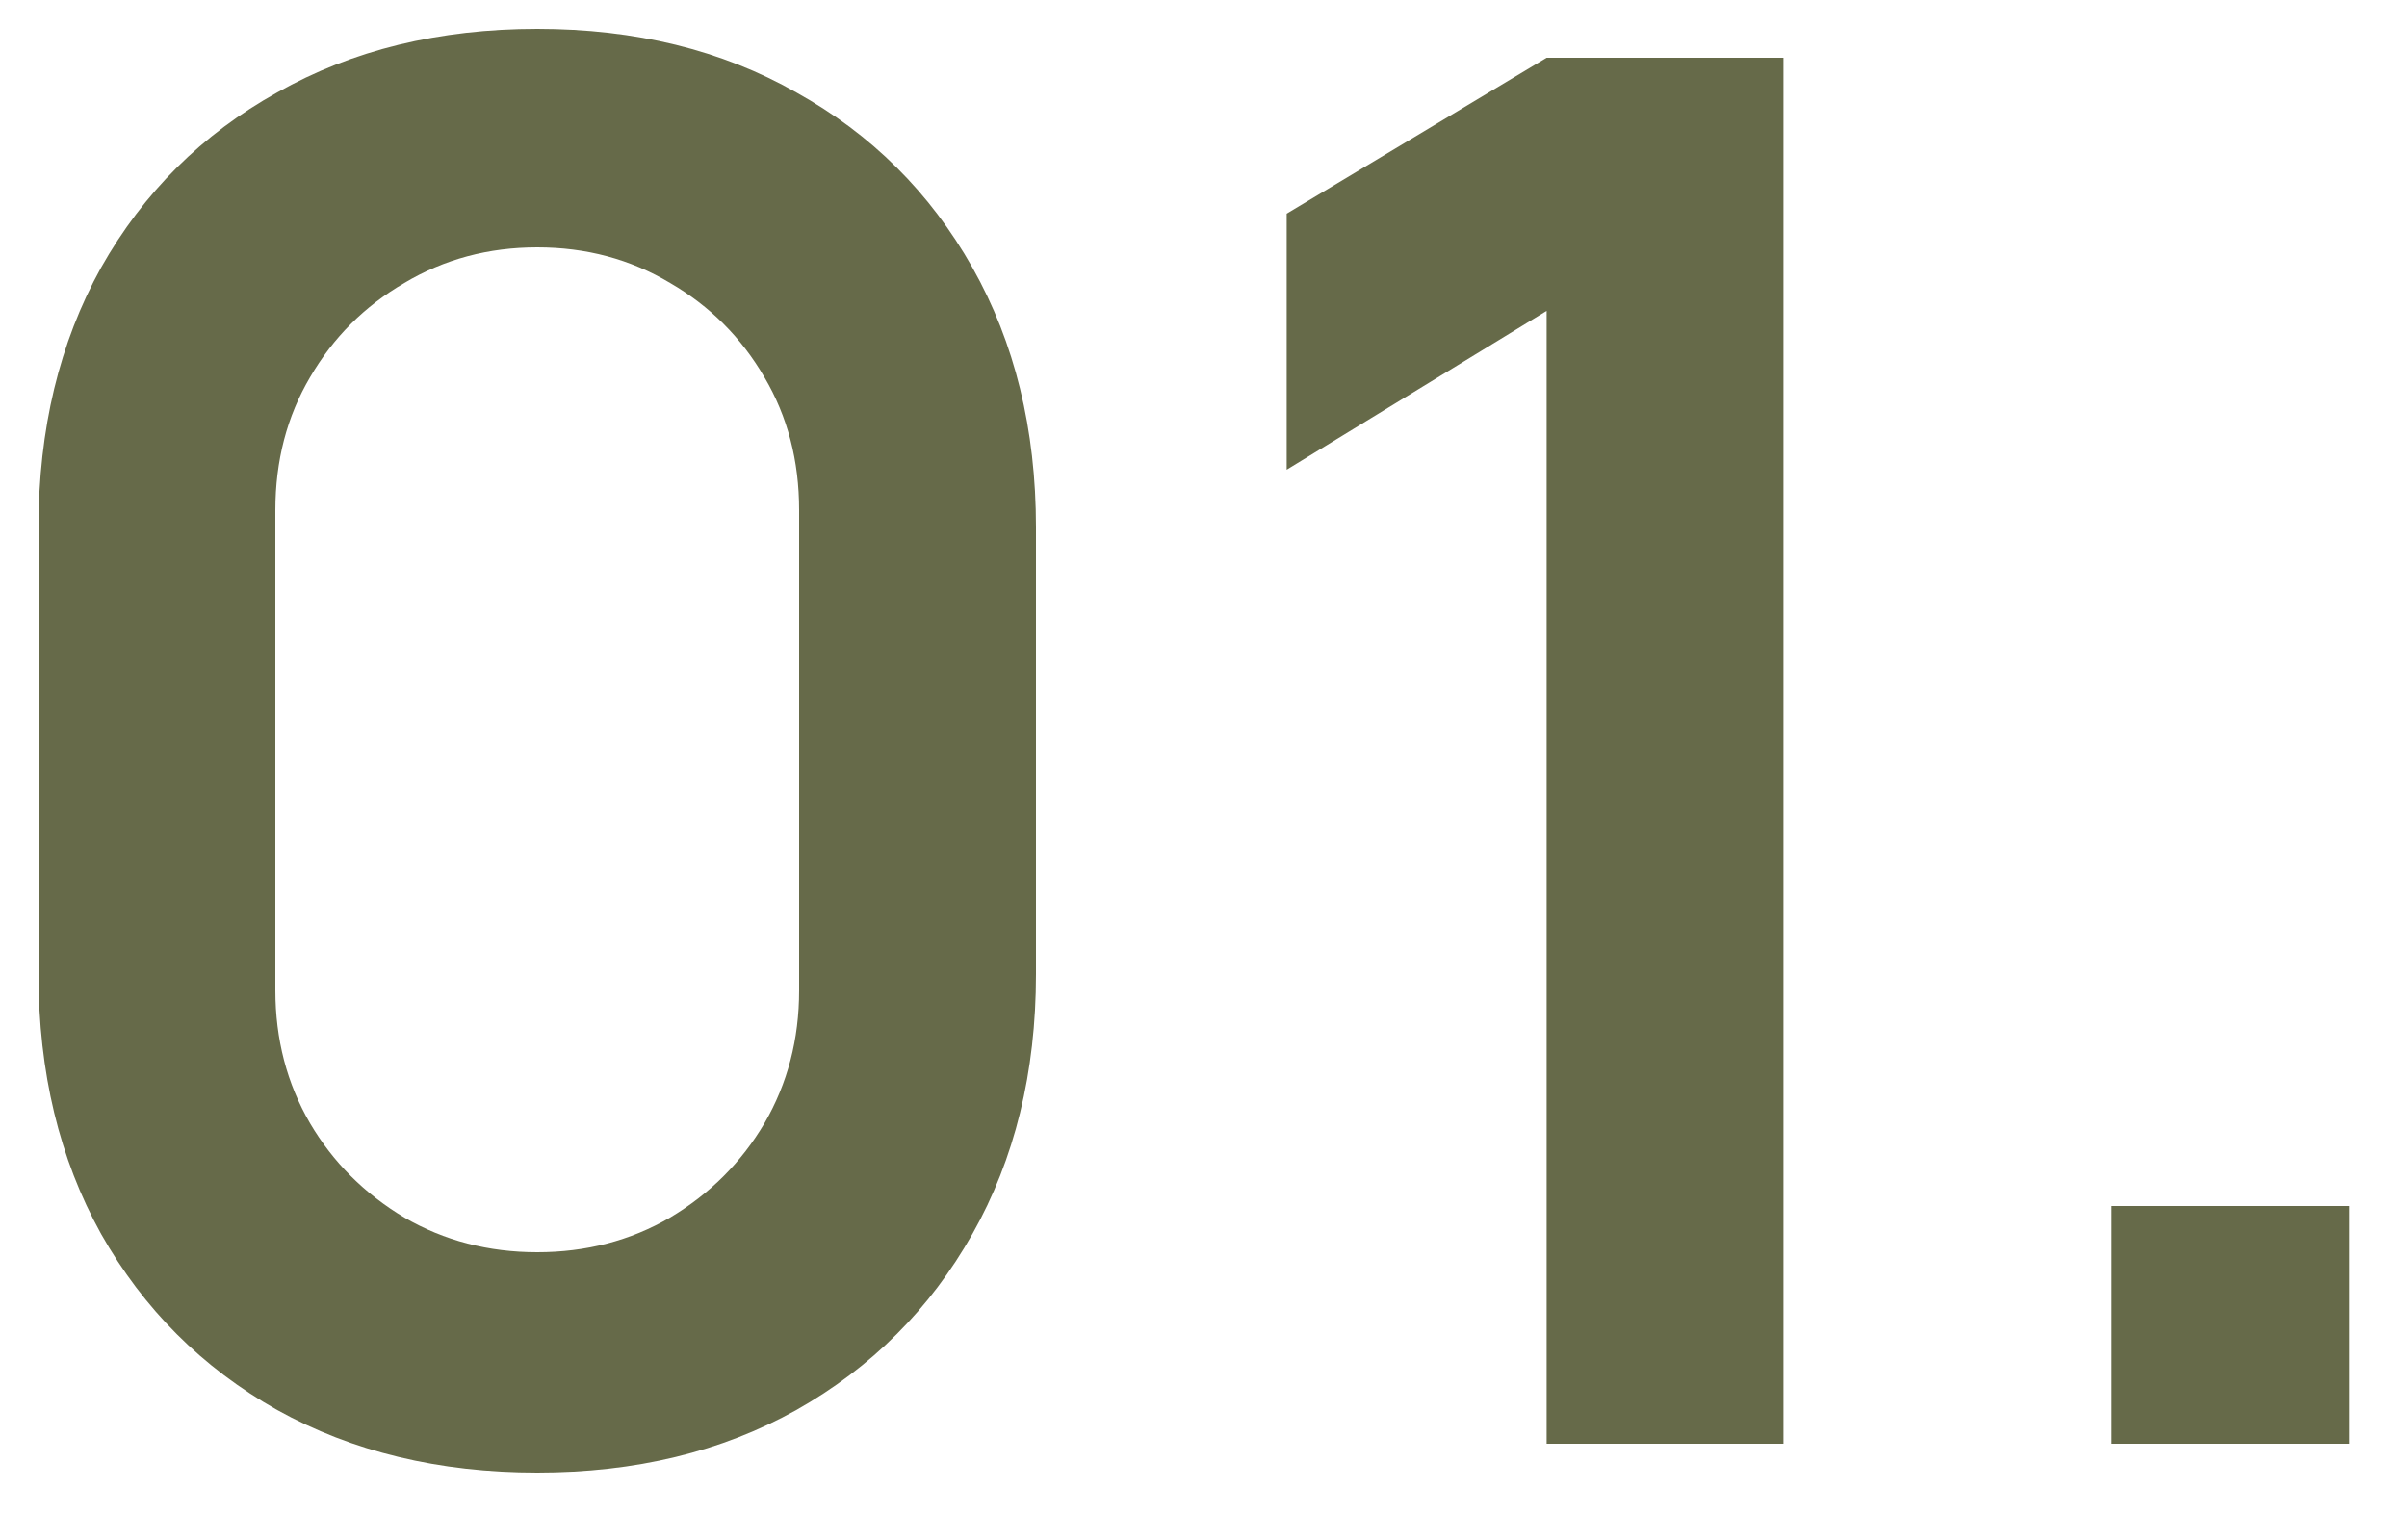
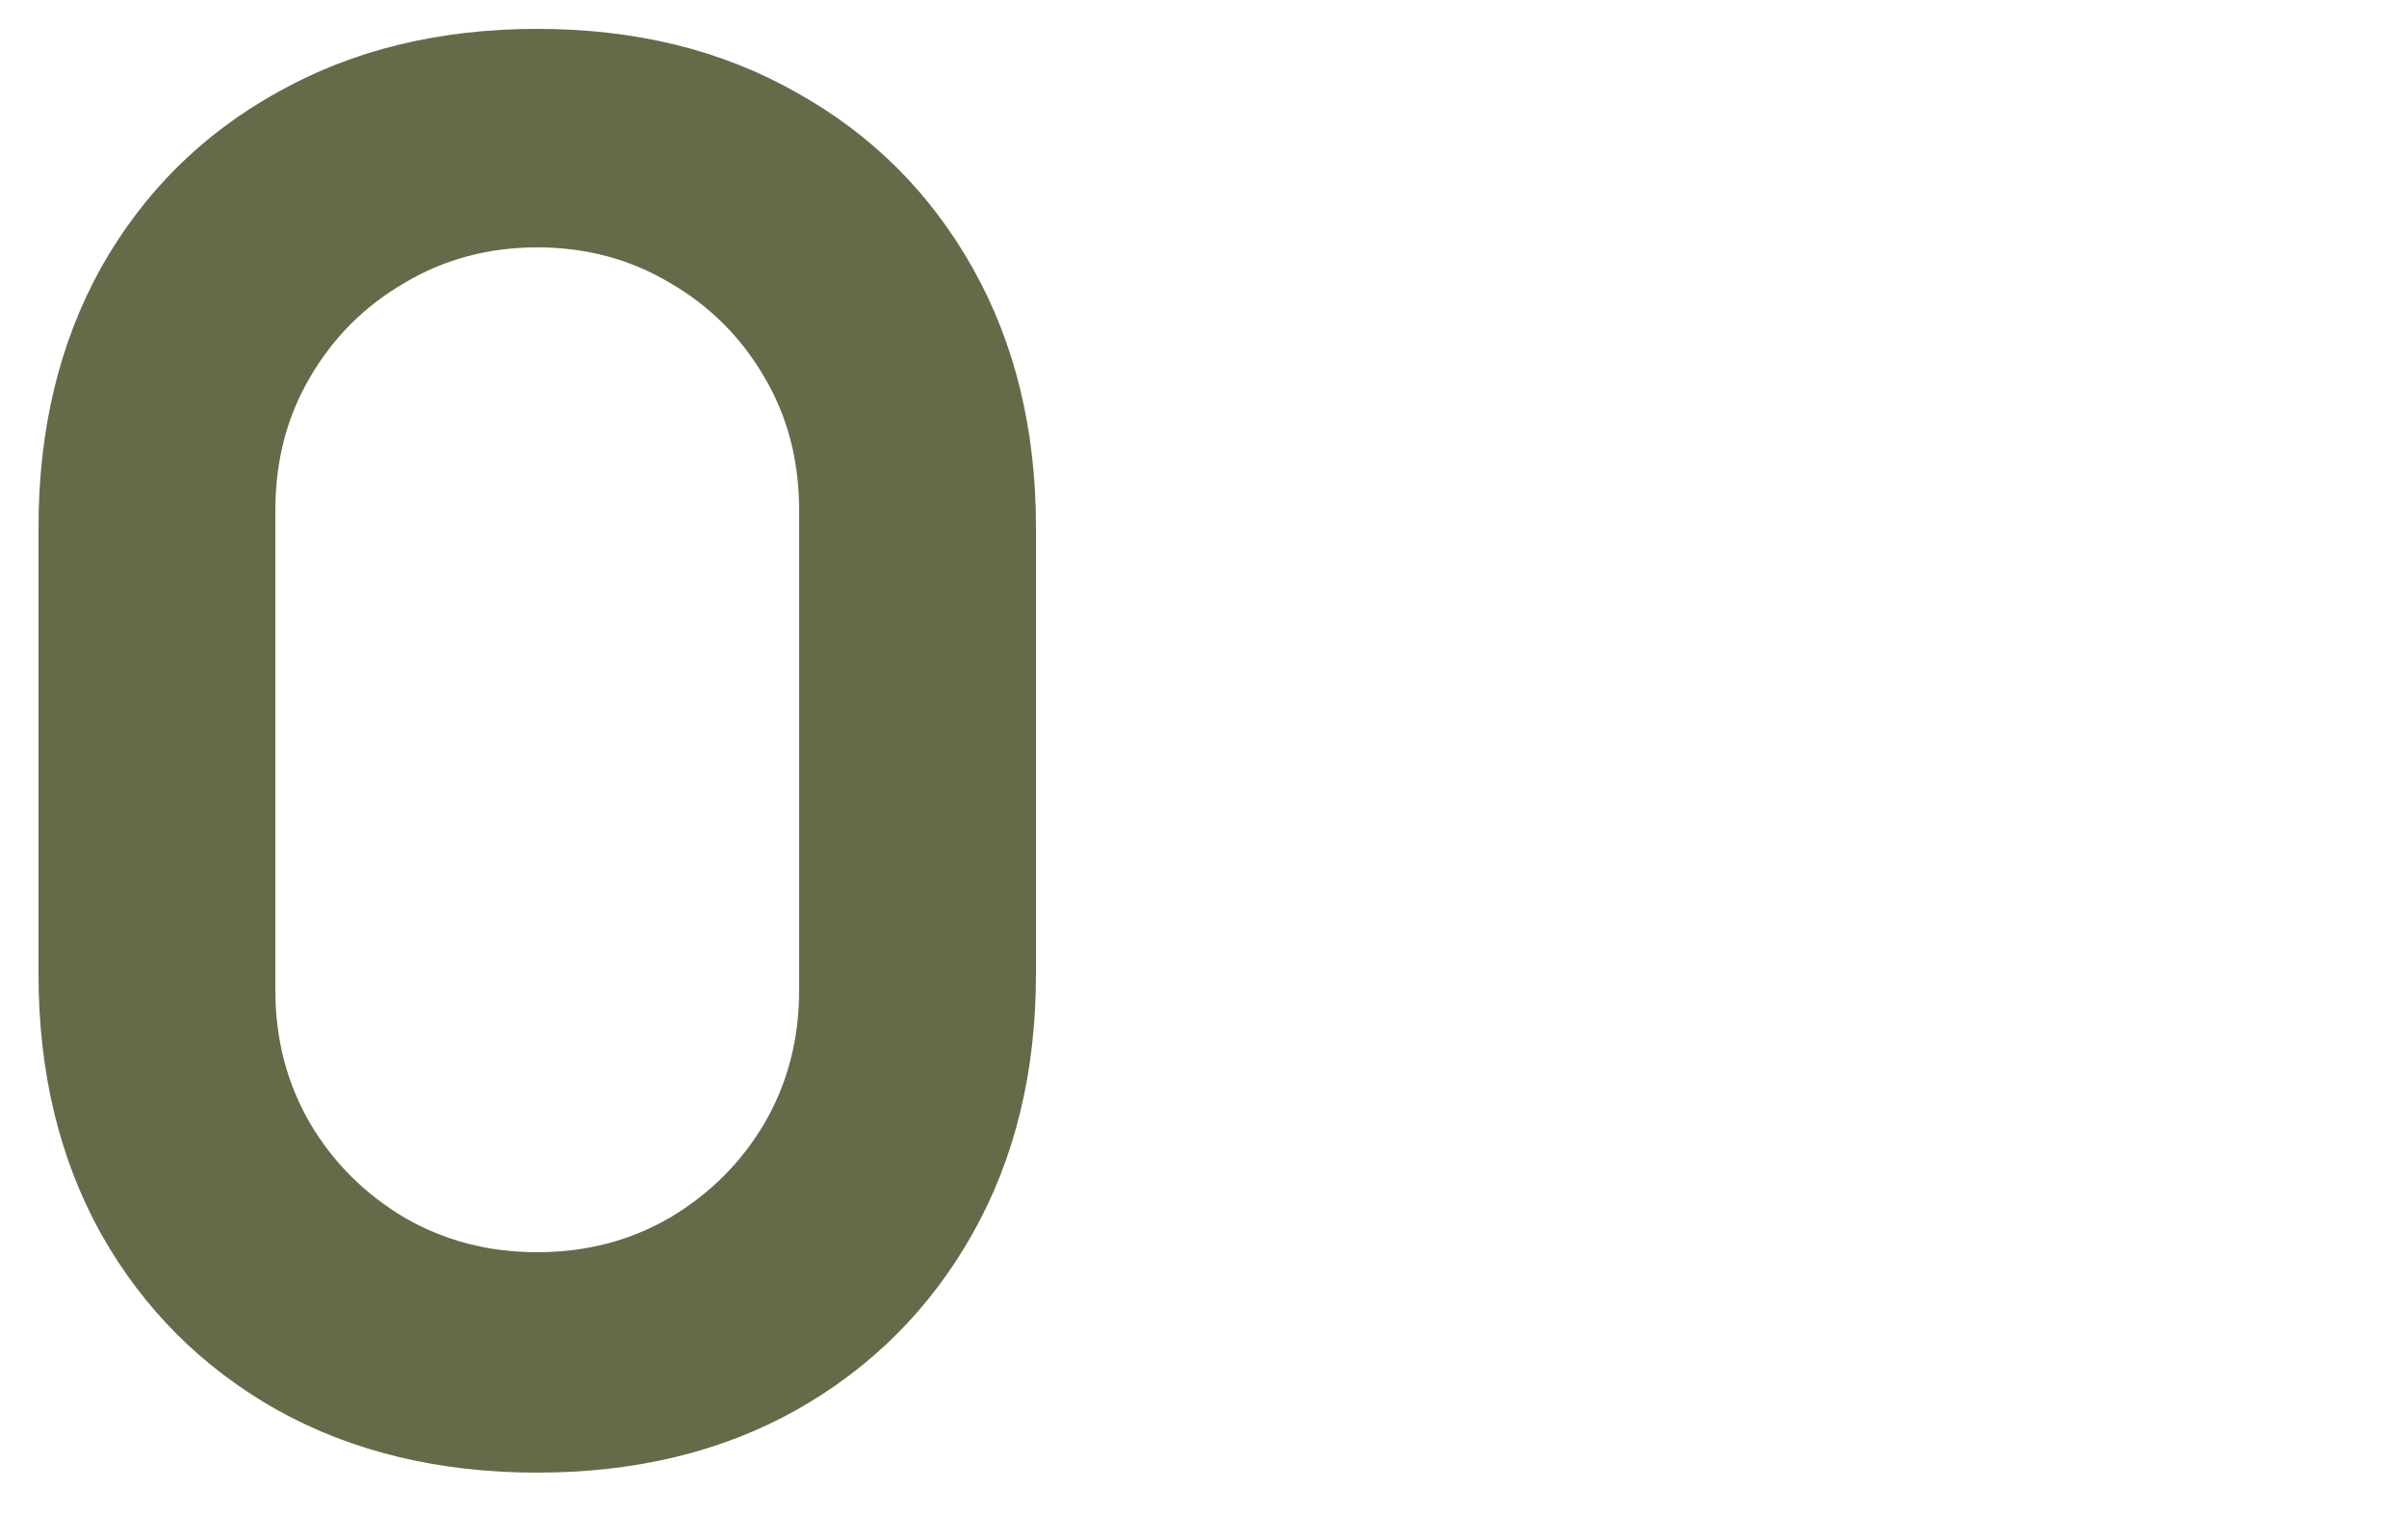
<svg xmlns="http://www.w3.org/2000/svg" width="25" height="16" viewBox="0 0 25 16" fill="none">
  <path d="M5.58 15.3C4.56 15.3 3.66 15.083 2.88 14.65C2.1 14.21 1.49 13.6 1.05 12.82C0.617 12.04 0.4 11.14 0.4 10.12V5.48C0.4 4.46 0.617 3.56 1.05 2.78C1.49 2 2.1 1.393 2.88 0.96C3.66 0.52 4.56 0.3 5.58 0.3C6.6 0.3 7.497 0.52 8.27 0.96C9.05 1.393 9.66 2 10.1 2.78C10.54 3.56 10.76 4.46 10.76 5.48V10.12C10.76 11.14 10.54 12.04 10.1 12.82C9.66 13.6 9.05 14.21 8.27 14.65C7.497 15.083 6.6 15.3 5.58 15.3ZM5.58 13.01C6.087 13.01 6.547 12.89 6.96 12.65C7.374 12.403 7.7 12.077 7.94 11.67C8.18 11.257 8.3 10.797 8.3 10.29V5.3C8.3 4.787 8.18 4.327 7.94 3.92C7.7 3.507 7.374 3.18 6.96 2.94C6.547 2.693 6.087 2.57 5.58 2.57C5.074 2.57 4.614 2.693 4.2 2.94C3.787 3.18 3.46 3.507 3.22 3.92C2.98 4.327 2.86 4.787 2.86 5.3V10.29C2.86 10.797 2.98 11.257 3.22 11.67C3.46 12.077 3.787 12.403 4.2 12.65C4.614 12.89 5.074 13.01 5.58 13.01Z" fill="#666A49" />
-   <path d="M16.064 15V3.23L13.364 4.88V2.22L16.064 0.6H18.524V15H16.064Z" fill="#666A49" />
-   <path d="M21.933 15V12.53H24.403V15H21.933Z" fill="#666A49" />
+   <path d="M21.933 15V12.53H24.403H21.933Z" fill="#666A49" />
</svg>